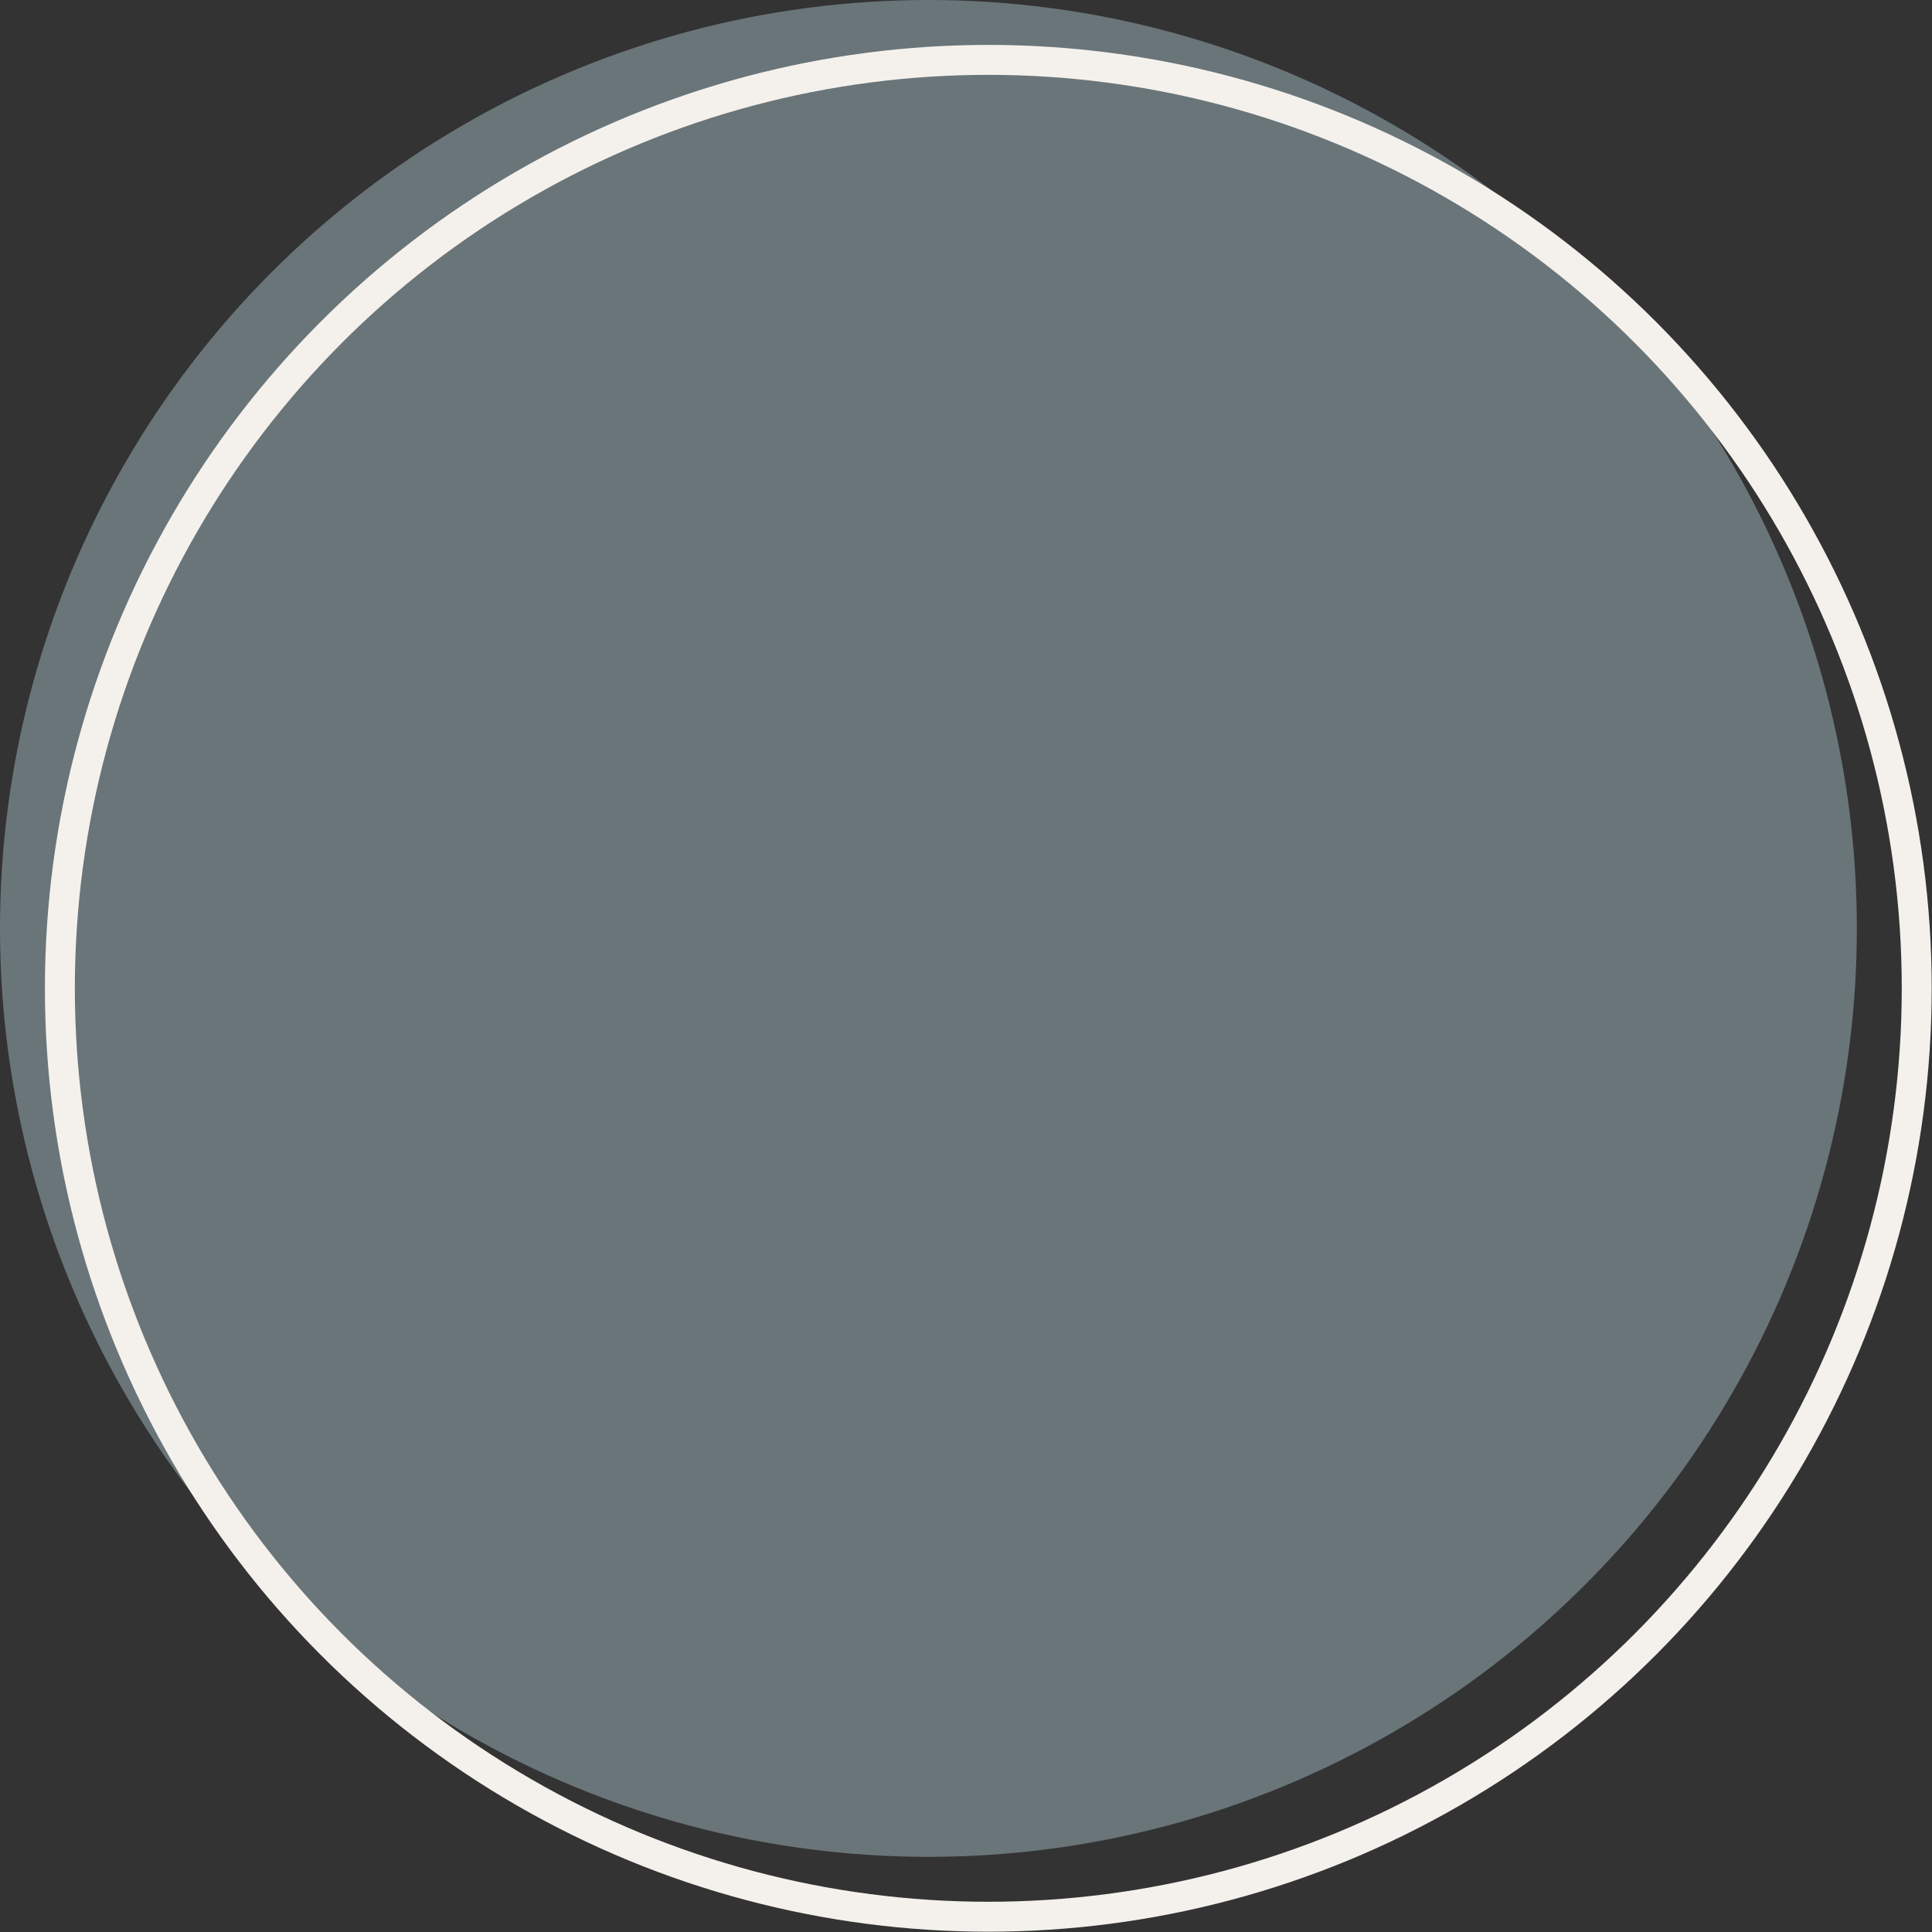
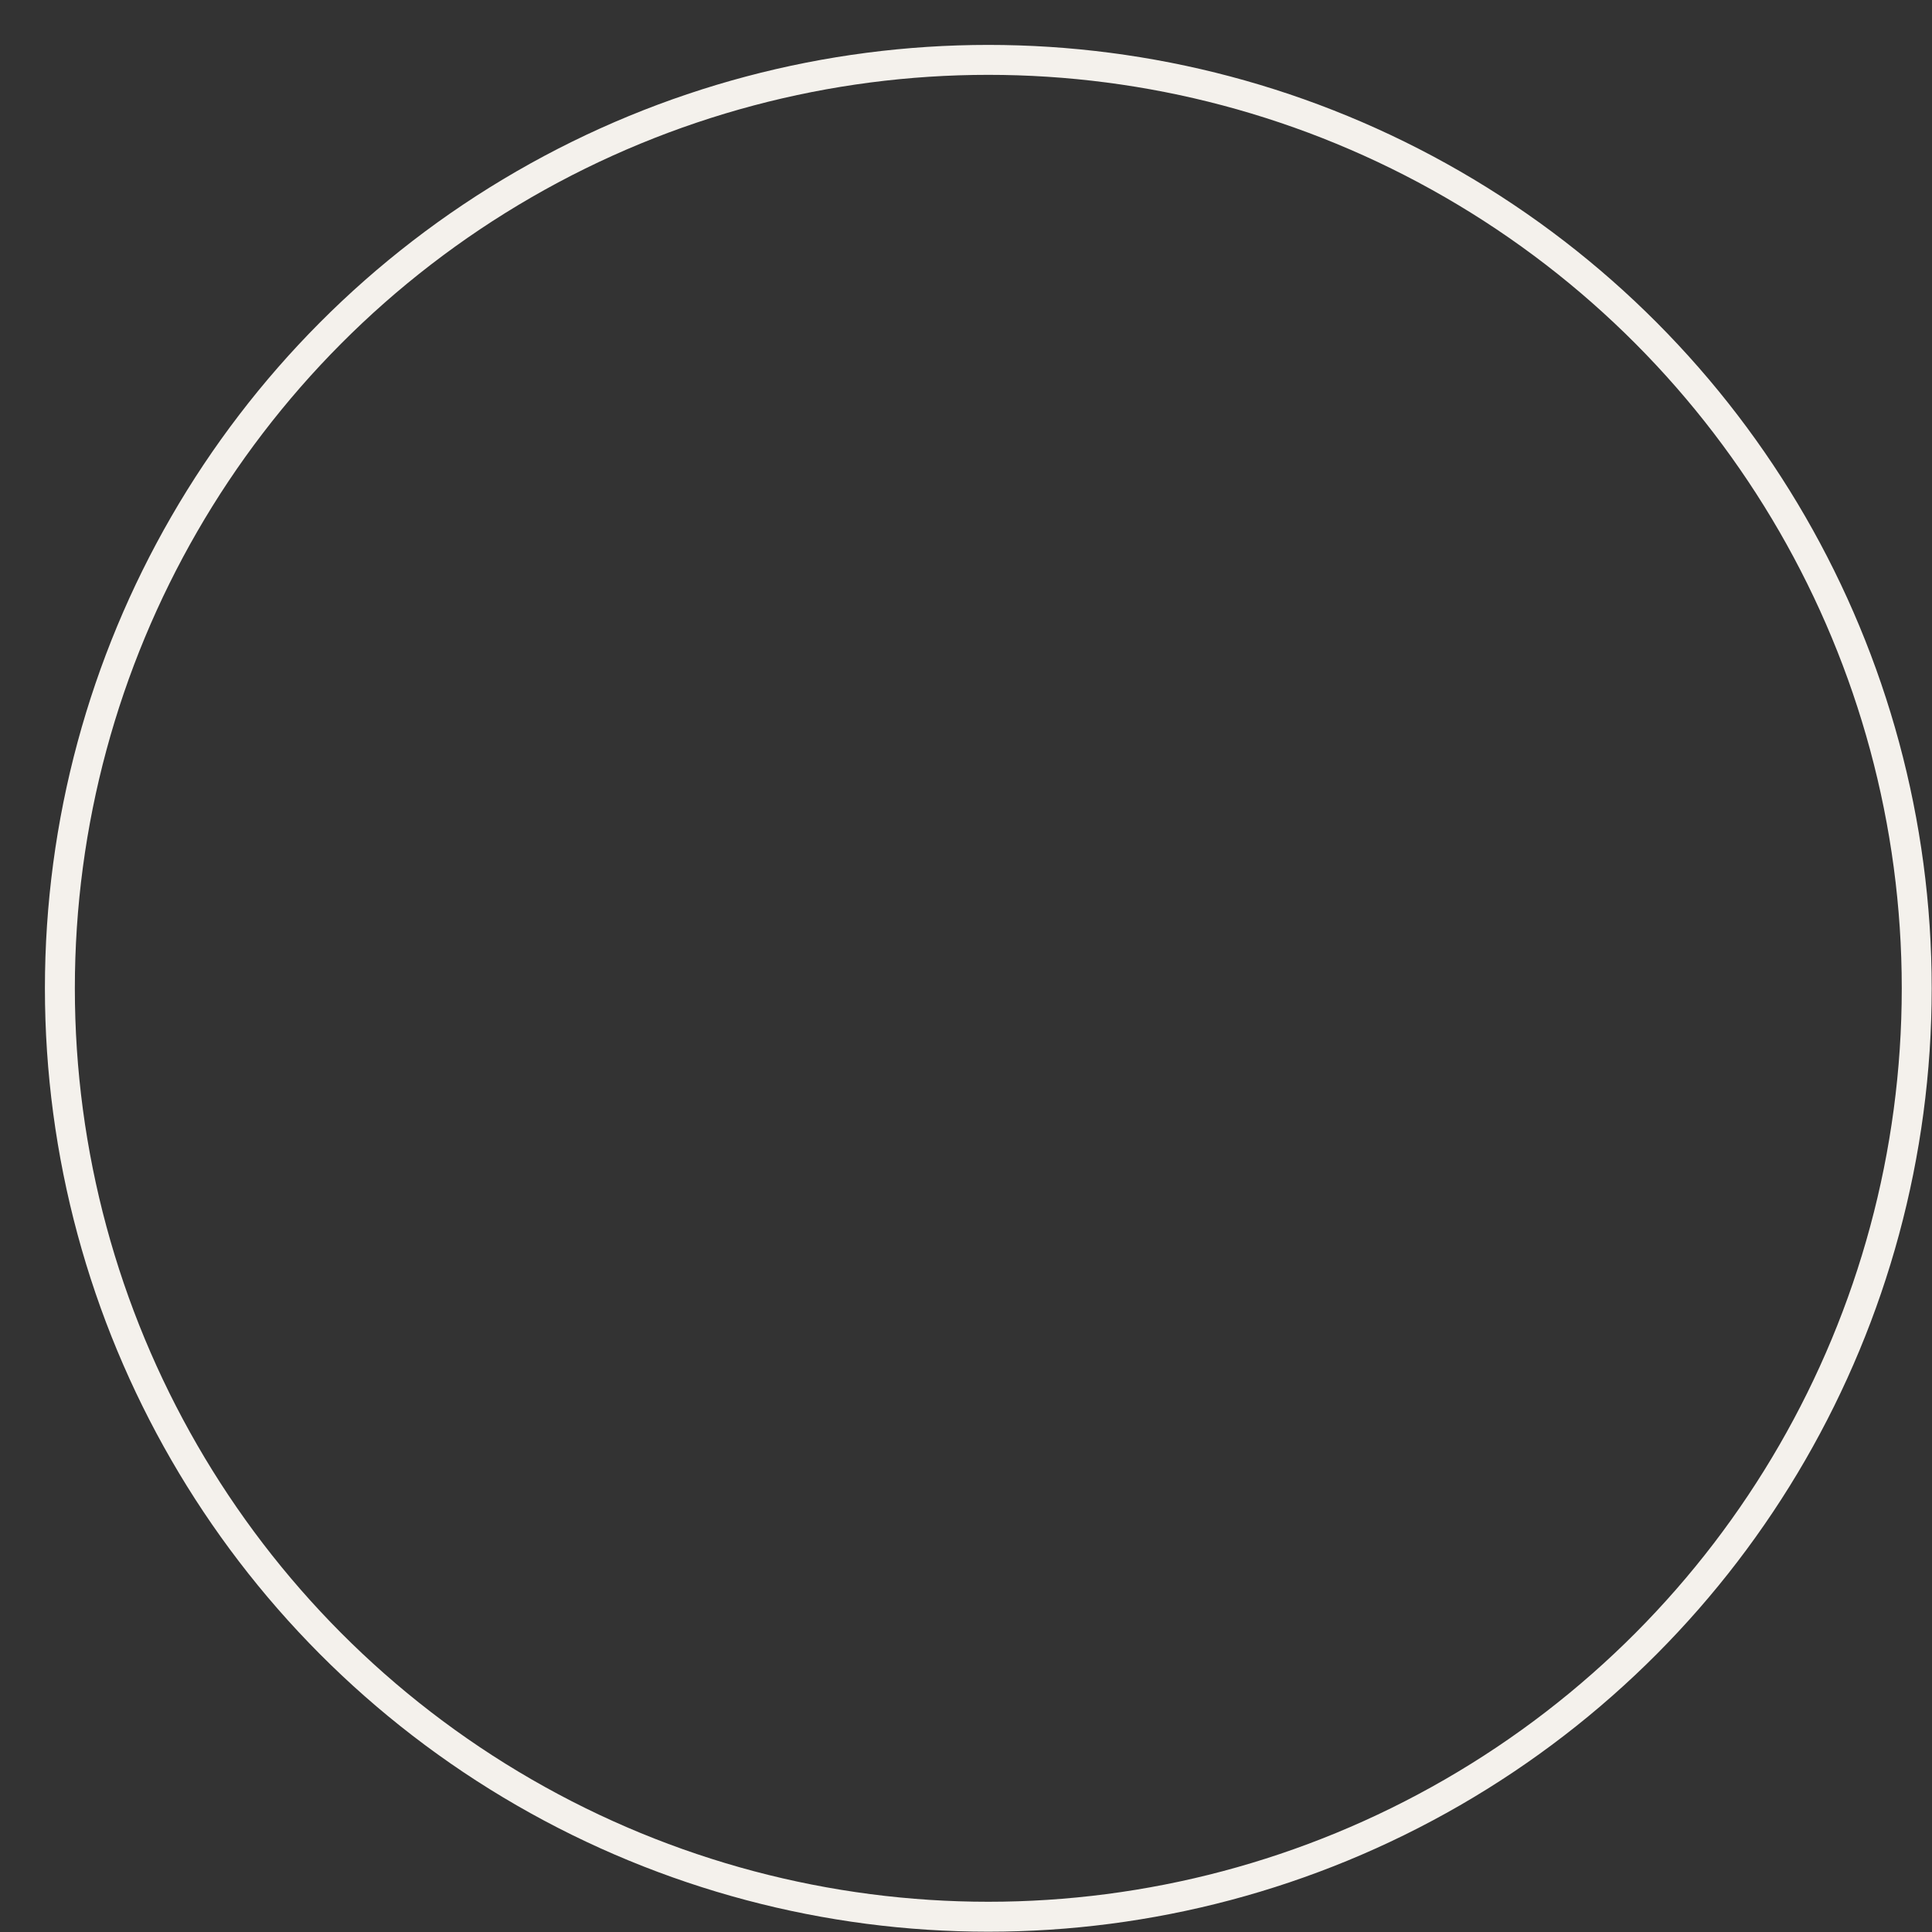
<svg xmlns="http://www.w3.org/2000/svg" id="_レイヤー_2" data-name="レイヤー_2" viewBox="0 0 64.53 64.53">
  <rect x="0" y="0" width="64.53" height="64.53" fill="#333333" stroke="none" />
  <g id="_レイヤー_1-2" data-name="レイヤー_1">
    <g>
-       <circle cx="31.01" cy="31.01" r="31.01" fill="#6a7579" />
      <circle cx="33.01" cy="33.01" r="31.01" fill="none" stroke="#f4f1ec" stroke-miterlimit="10" />
    </g>
  </g>
</svg>